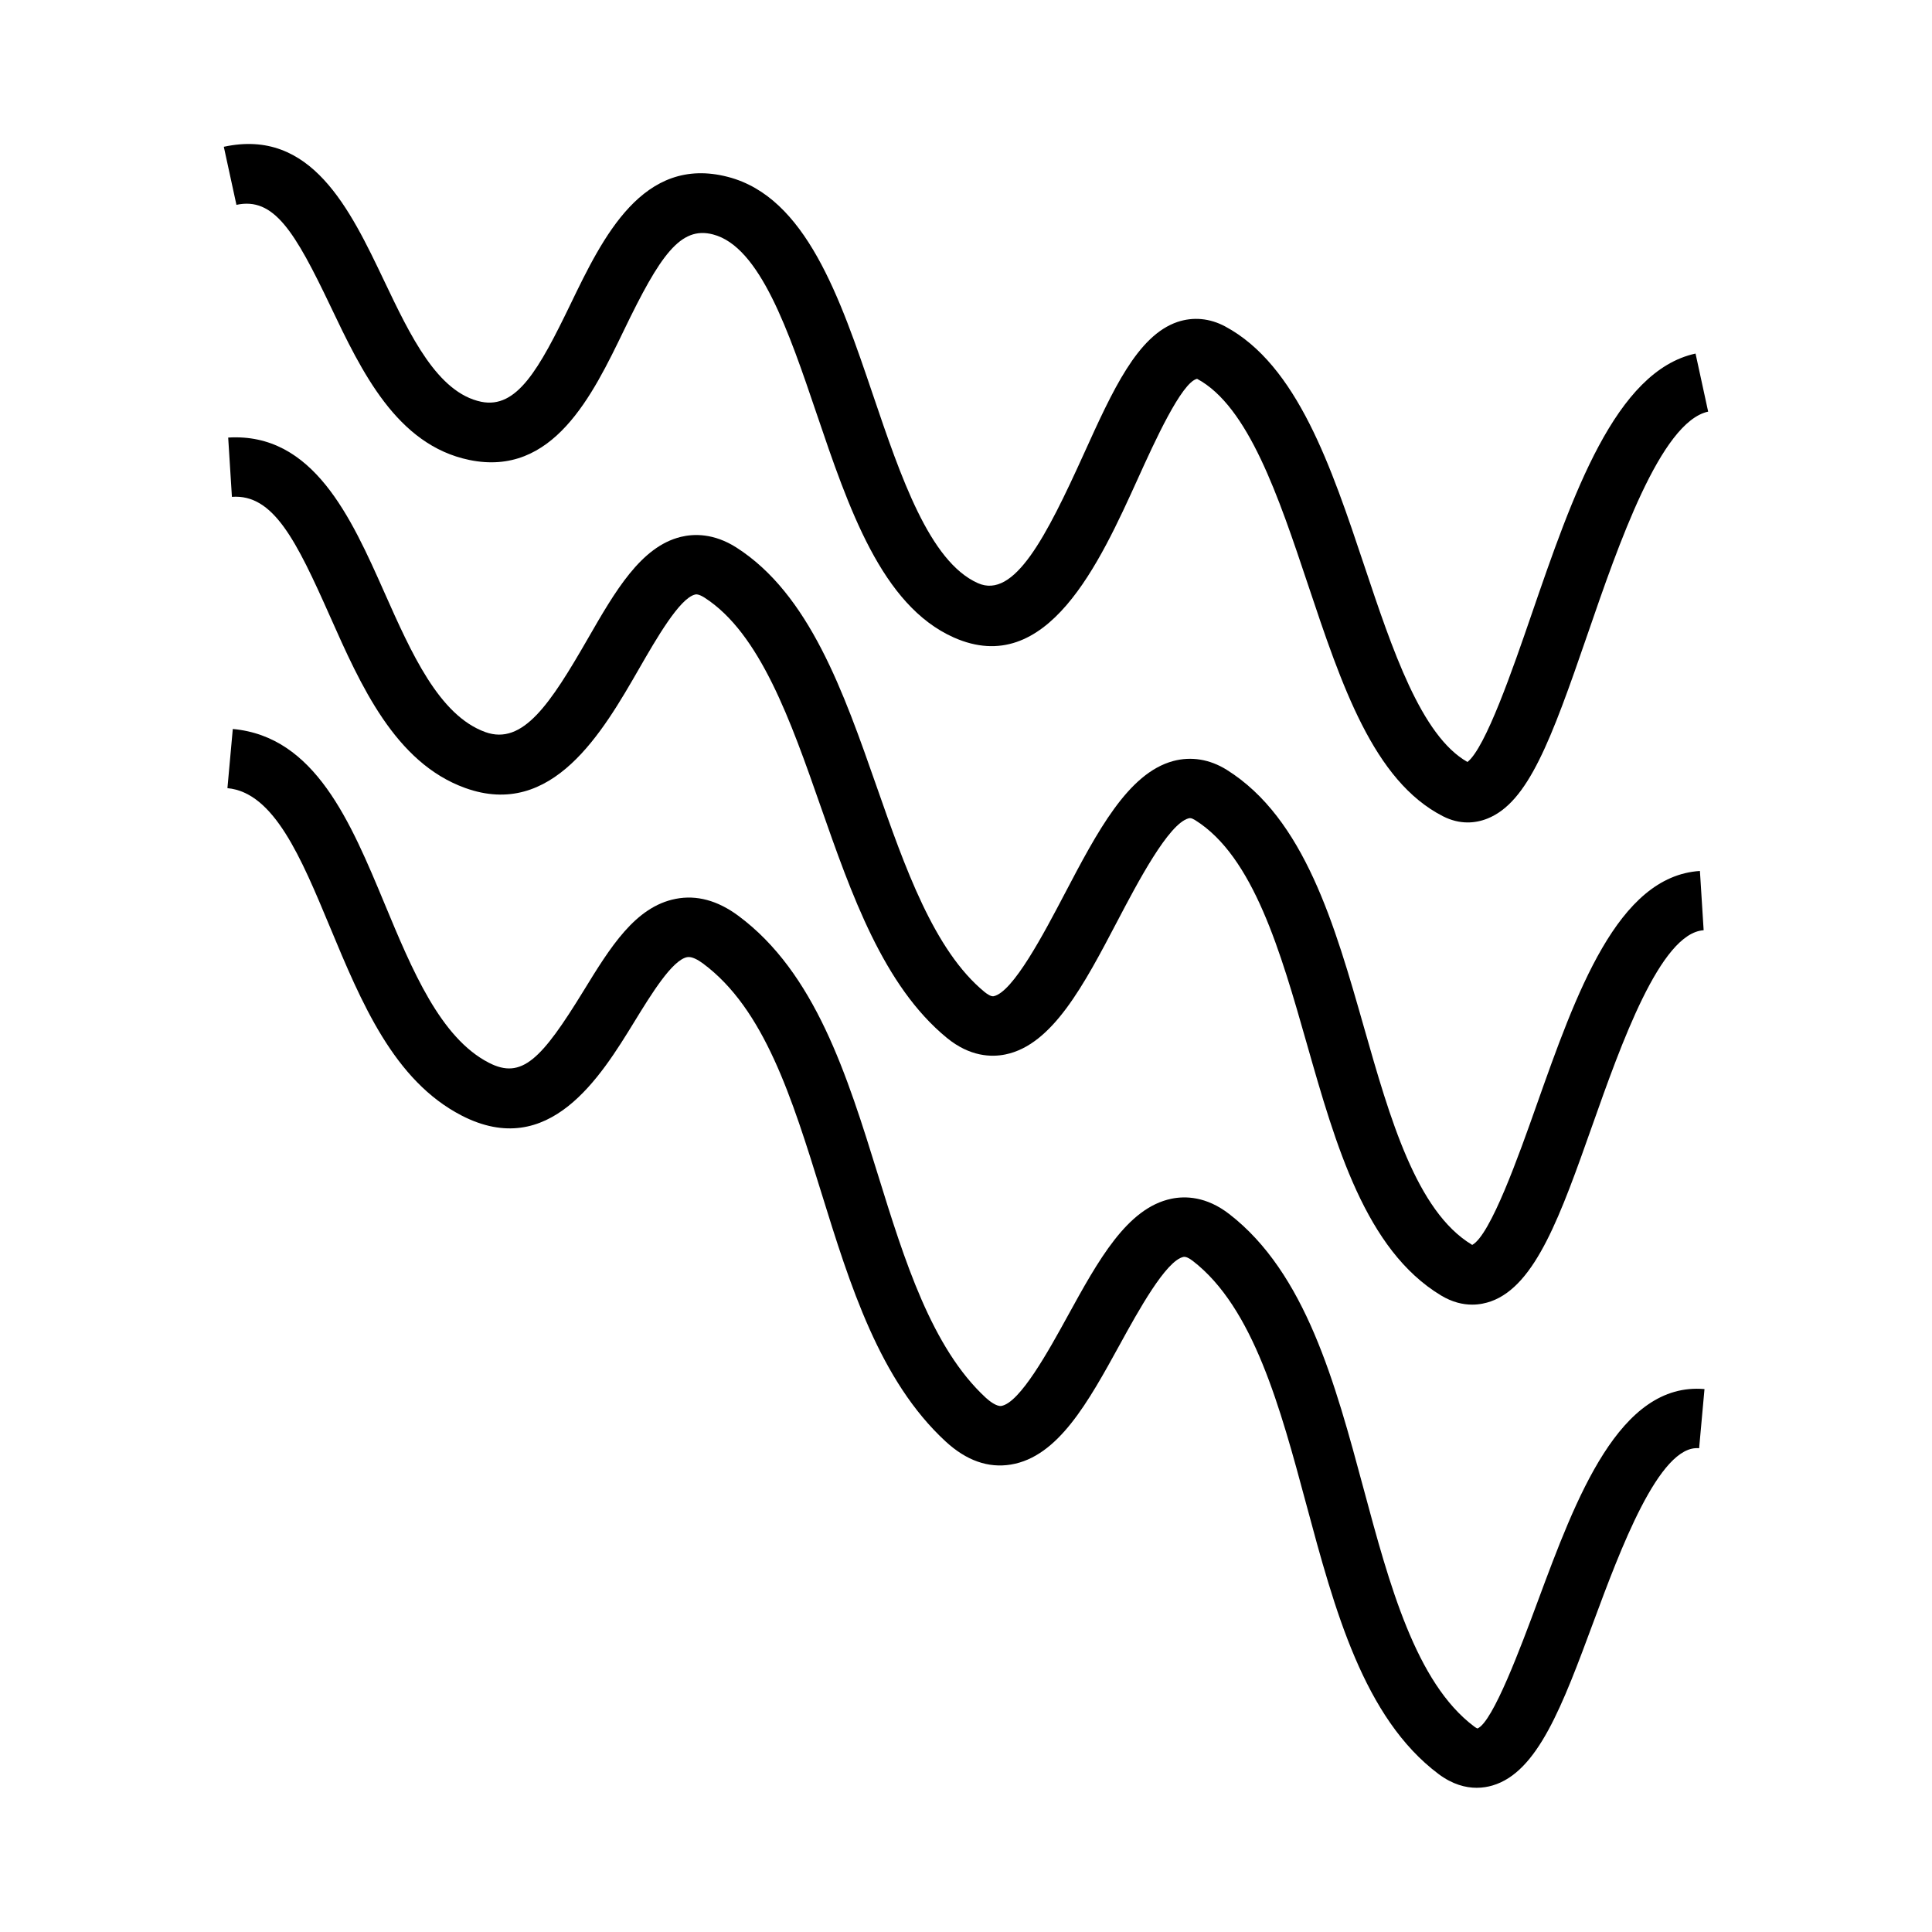
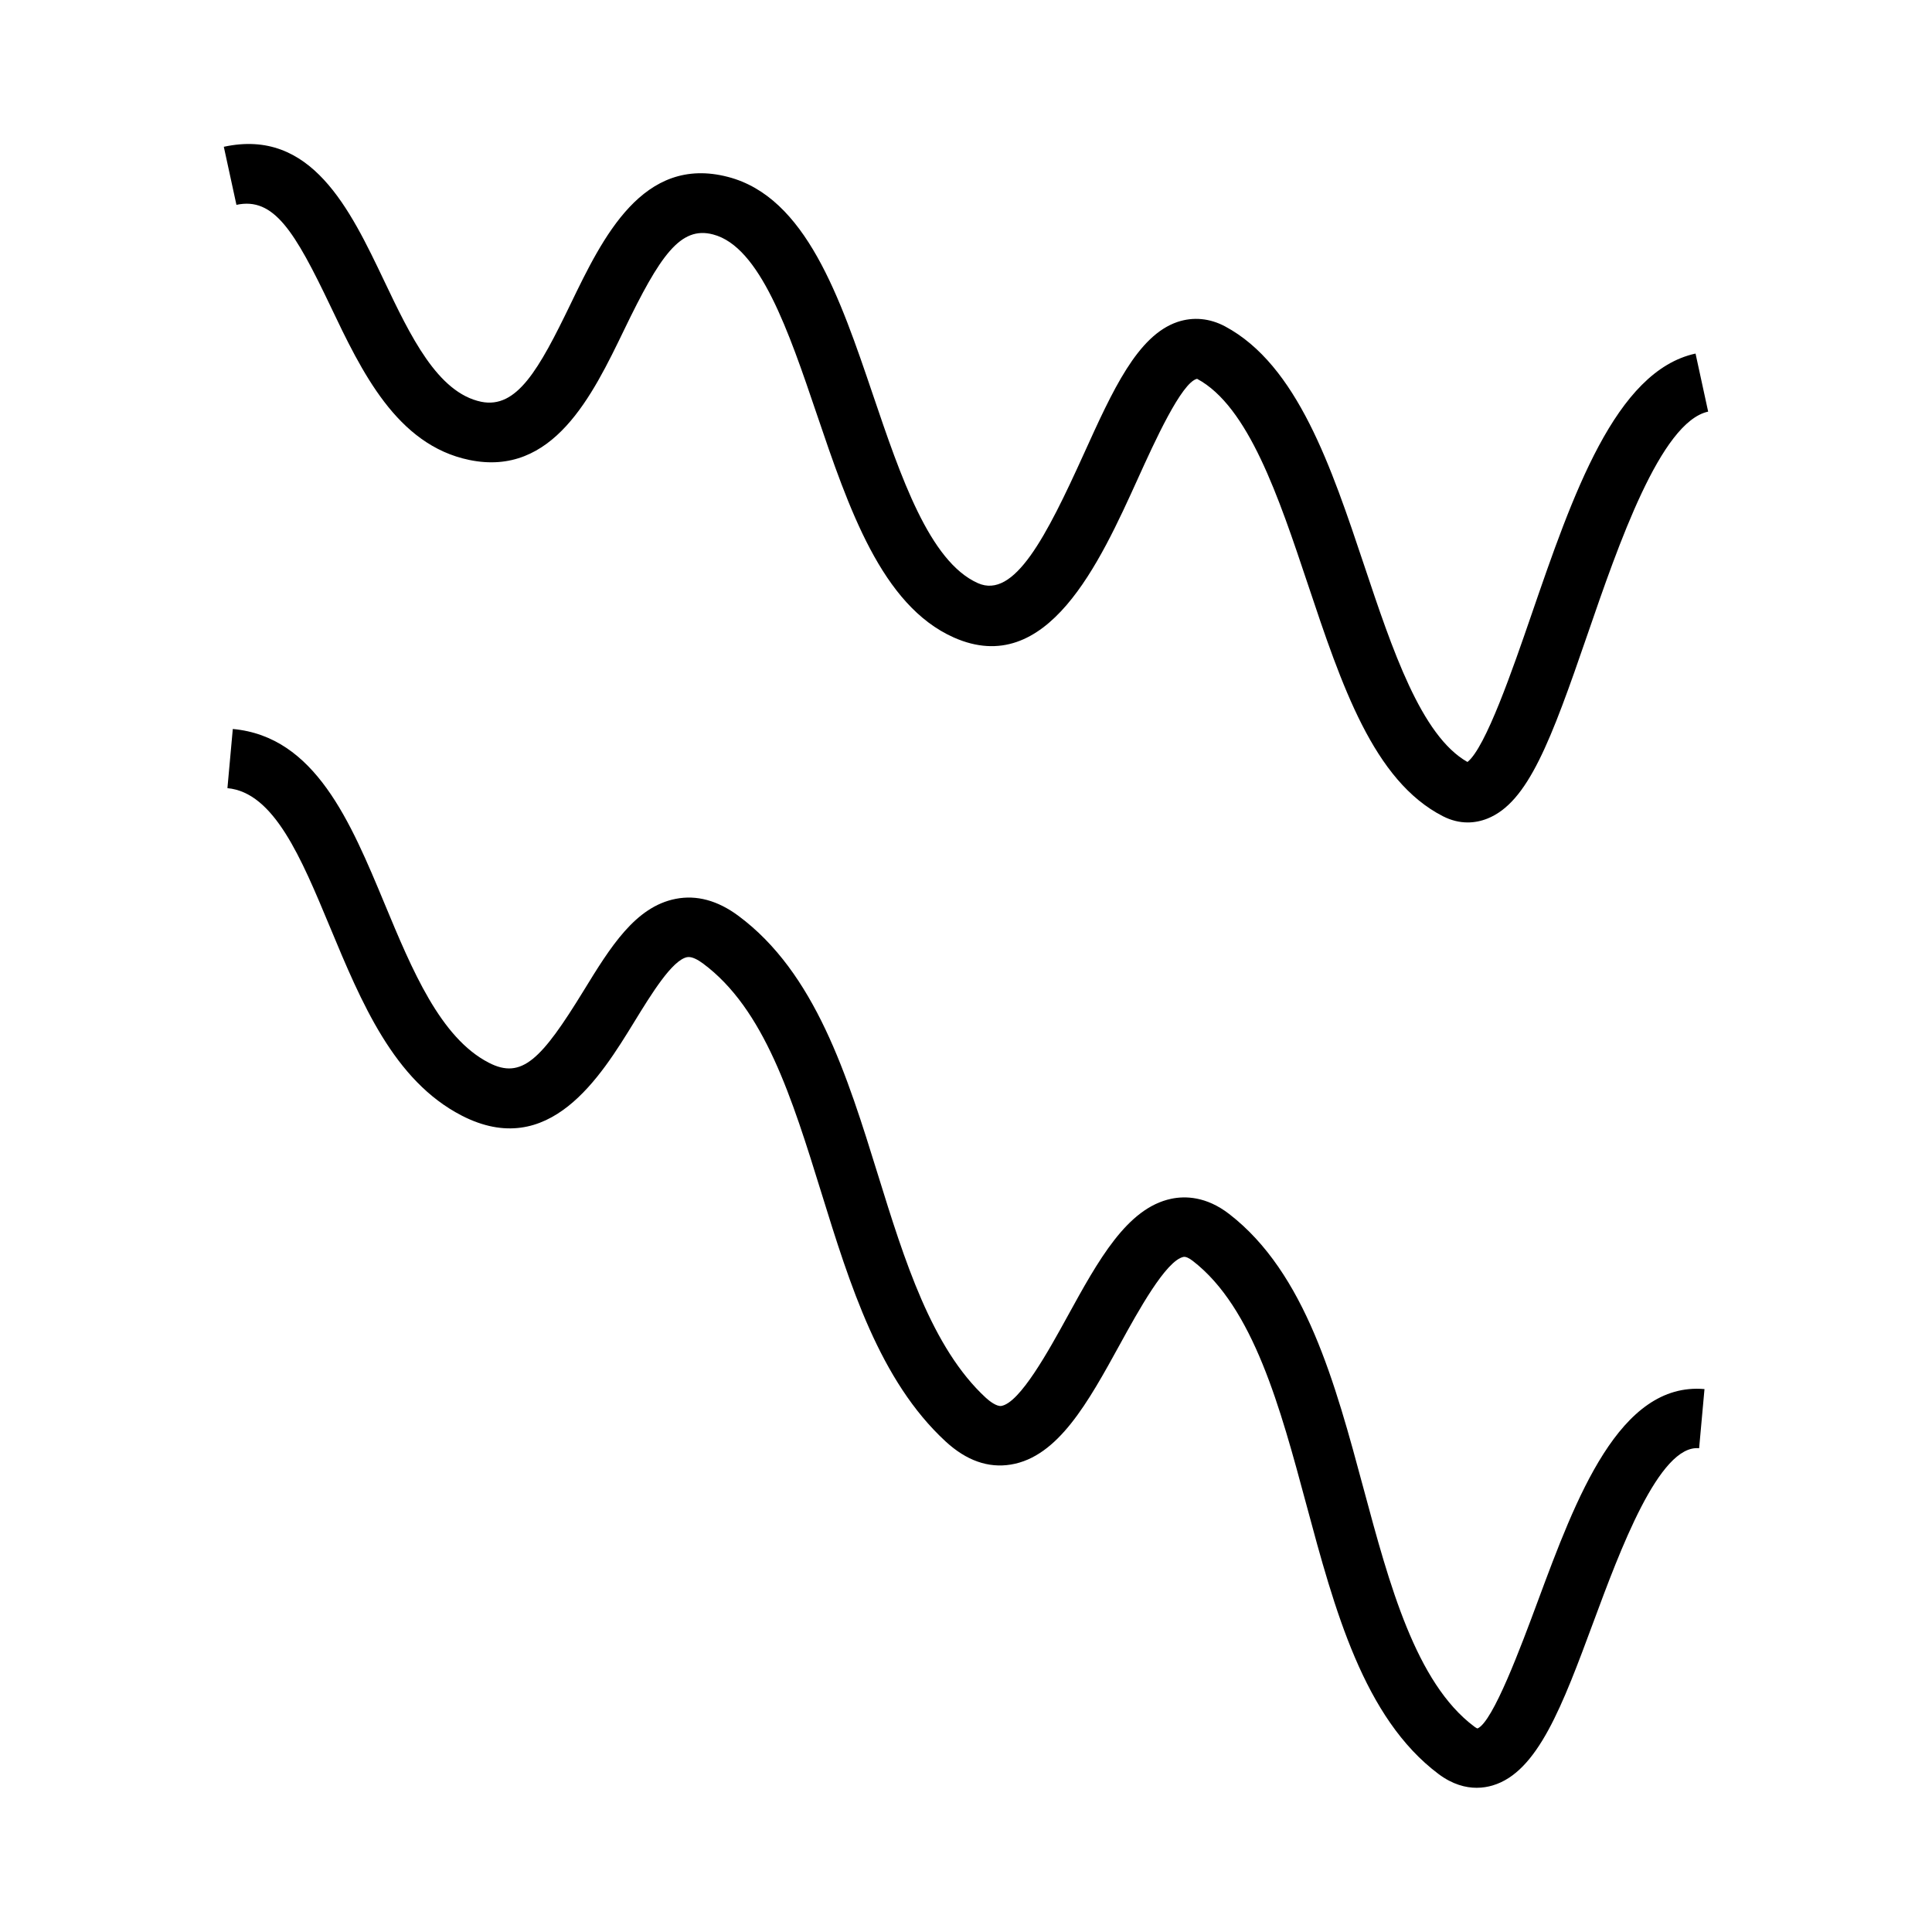
<svg xmlns="http://www.w3.org/2000/svg" fill="#000000" width="800px" height="800px" version="1.1" viewBox="144 144 512 512">
  <g>
    <path d="m231.6 225.19c8.207 17.207 17.512 36.719 36.758 40.699 22.168 4.602 32.633-17.07 41.039-34.469 9.508-19.691 14.898-27.582 23.574-25.289 12.426 3.219 20.07 25.754 27.457 47.543 8.465 24.949 17.215 50.75 36.316 59.254 24.734 11.012 38.672-19.754 48.859-42.211 4.309-9.5 11.52-25.402 15.633-26.328 13.594 7.269 21.621 31.289 29.383 54.516 8.938 26.738 17.375 51.988 35.766 61.402 2.141 1.098 4.359 1.648 6.582 1.648 1.758 0 3.519-0.348 5.246-1.039 10.742-4.328 16.773-20.547 26.504-48.828 8.176-23.742 19.363-56.273 31.961-59.004l-3.344-15.387c-21.258 4.613-32.57 37.488-43.508 69.27-4.859 14.117-12.105 35.168-16.934 38.965-12.281-6.941-19.938-29.852-27.344-52.02-8.742-26.152-17.773-53.195-36.895-63.418-4.078-2.172-8.434-2.57-12.609-1.176-10.598 3.602-17.172 18.094-24.785 34.891-10.02 22.09-18.469 38.625-28.113 34.328-12.816-5.703-20.441-28.188-27.816-49.934-8.734-25.742-17.766-52.371-38.422-57.723-22.566-5.863-33.188 16.07-41.699 33.684-8.422 17.43-14.266 27.809-23.672 25.91-11.594-2.398-18.789-17.477-25.734-32.055-9.062-19.004-19.324-40.559-42.492-35.52l3.344 15.387c9.91-2.141 15.449 7.004 24.945 26.902z" />
-     <path d="m551.16 437.01c-4.566 12.91-12.156 34.359-17.031 36.918 0-0.027-0.031-0.051-0.09-0.09-14.68-8.852-21.715-33.551-28.527-57.43-7.777-27.285-15.824-55.504-36.395-68.387-4.508-2.816-9.422-3.621-14.219-2.336-11.988 3.238-20.125 18.762-28.754 35.191-5.453 10.387-13.688 26.094-18.836 27.137-0.652 0.117-1.664-0.535-2.383-1.125-13.398-10.984-21.129-33.078-28.605-54.441-8.766-25.055-17.828-50.965-37.141-63.332-6.016-3.848-11.336-3.668-14.742-2.84-10.621 2.598-17.445 14.449-24.664 26.996-9.945 17.277-17.207 28.316-27.16 24.738-12.266-4.426-19.617-20.977-26.734-36.984-8.848-19.918-18.914-42.441-41.406-41.066l0.988 15.711c10.984-0.812 17.051 11.539 26.031 31.746 8.062 18.137 17.191 38.699 35.777 45.402 23.102 8.34 36.426-14.801 46.145-31.691 4.508-7.828 10.68-18.559 14.758-19.555 0.219-0.066 0.906-0.227 2.516 0.797 14.738 9.441 22.887 32.738 30.77 55.273 8.199 23.422 16.668 47.637 33.488 61.422 6.078 4.977 11.777 5.137 15.492 4.375 12.473-2.535 20.812-18.43 29.641-35.258 5.406-10.297 13.57-25.867 18.914-27.312 0.27-0.078 0.684-0.18 1.754 0.488 15.445 9.672 22.645 34.93 29.609 59.359 7.644 26.812 15.551 54.543 35.535 66.594 3.008 1.816 5.824 2.43 8.254 2.43 1.945 0 3.648-0.395 5.012-0.883 11.836-4.242 18.453-22.934 26.828-46.613 7.613-21.523 18.043-51 29.5-51.719l-0.988-15.711c-21.82 1.387-32.762 32.297-43.336 62.195z" />
    <path d="m266.35 439.64c23.18 11.922 36.789-10.242 45.793-24.922 4.457-7.258 9.996-16.289 13.953-17.062 1.258-0.246 2.965 0.766 4.168 1.652 16.297 12.051 23.625 35.688 31.387 60.715 7.598 24.512 15.461 49.867 32.961 65.992 5.469 5.039 11.273 7.094 17.266 6.109 12.531-2.047 20.477-16.512 28.895-31.824 4.863-8.859 12.223-22.234 16.855-23.203 0.586-0.109 1.418 0.242 2.492 1.074 16.047 12.391 23.18 38.914 30.078 64.566 7.477 27.809 15.215 56.559 35.047 71.41 3.707 2.769 7.184 3.637 10.086 3.637 1.594 0 3.012-0.262 4.199-0.613 11.988-3.527 18.516-21.129 26.781-43.41 6.934-18.699 17.402-47.043 27.973-45.961l1.422-15.68c-22.555-1.953-34.035 28.879-44.156 56.164-4.457 12.004-11.906 32.086-16.008 33.781 0 0-0.289-0.09-0.867-0.52-15.477-11.586-22.492-37.672-29.277-62.891-7.578-28.168-15.414-57.297-35.66-72.938-6.082-4.703-11.691-4.793-15.328-4.031-11.734 2.445-19.363 16.332-27.445 31.035-5.043 9.184-12.676 23.059-17.633 23.875-1.254 0.148-3.09-1.266-4.059-2.152-14.387-13.258-21.613-36.559-28.598-59.082-8.172-26.352-16.621-53.598-37.066-68.711-5.449-4.023-11.012-5.527-16.527-4.449-10.746 2.082-17.367 12.863-24.371 24.277-11.234 18.309-16.438 23.668-25.168 19.156-12.859-6.617-20.34-24.613-27.578-42.027-9.086-21.844-18.477-44.434-40.273-46.418l-1.422 15.68c12.332 1.125 19.531 18.445 27.164 36.785 8.328 20.023 16.938 40.727 34.918 49.984z" />
  </g>
</svg>